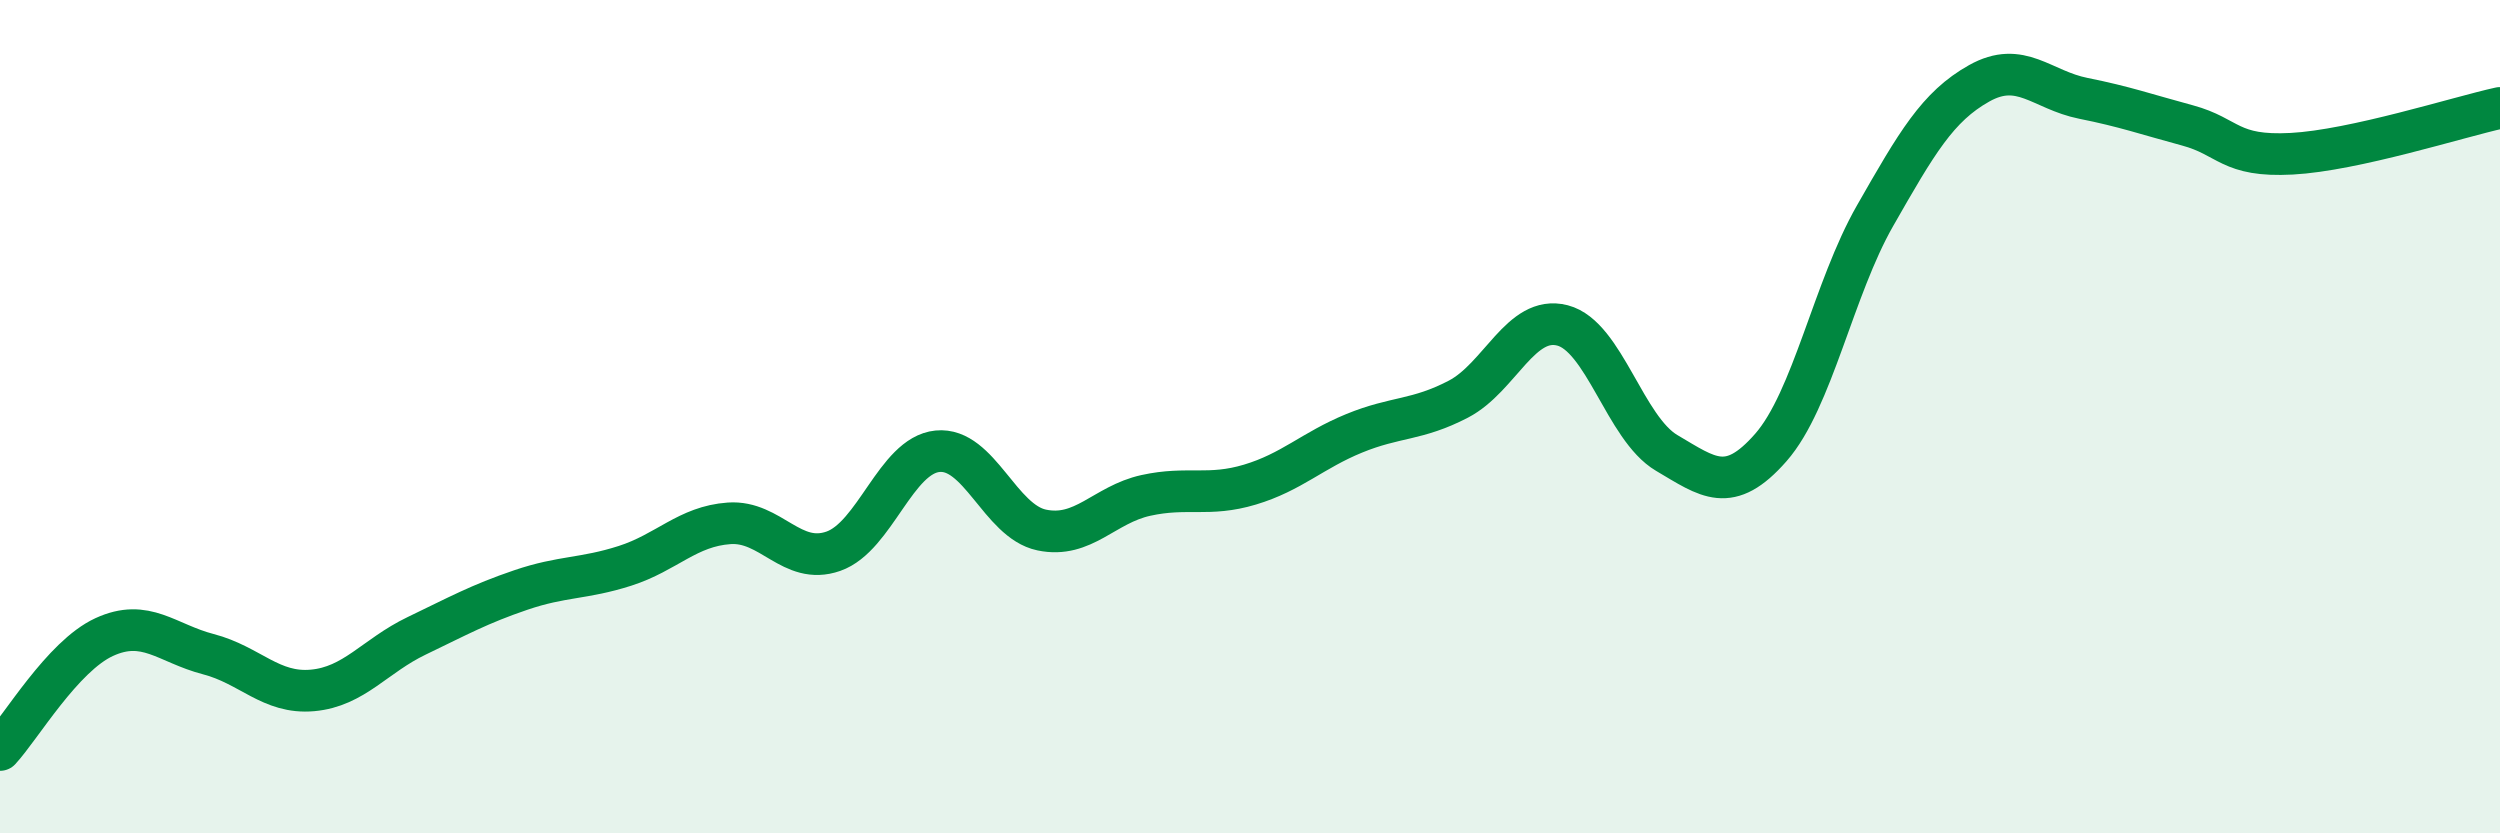
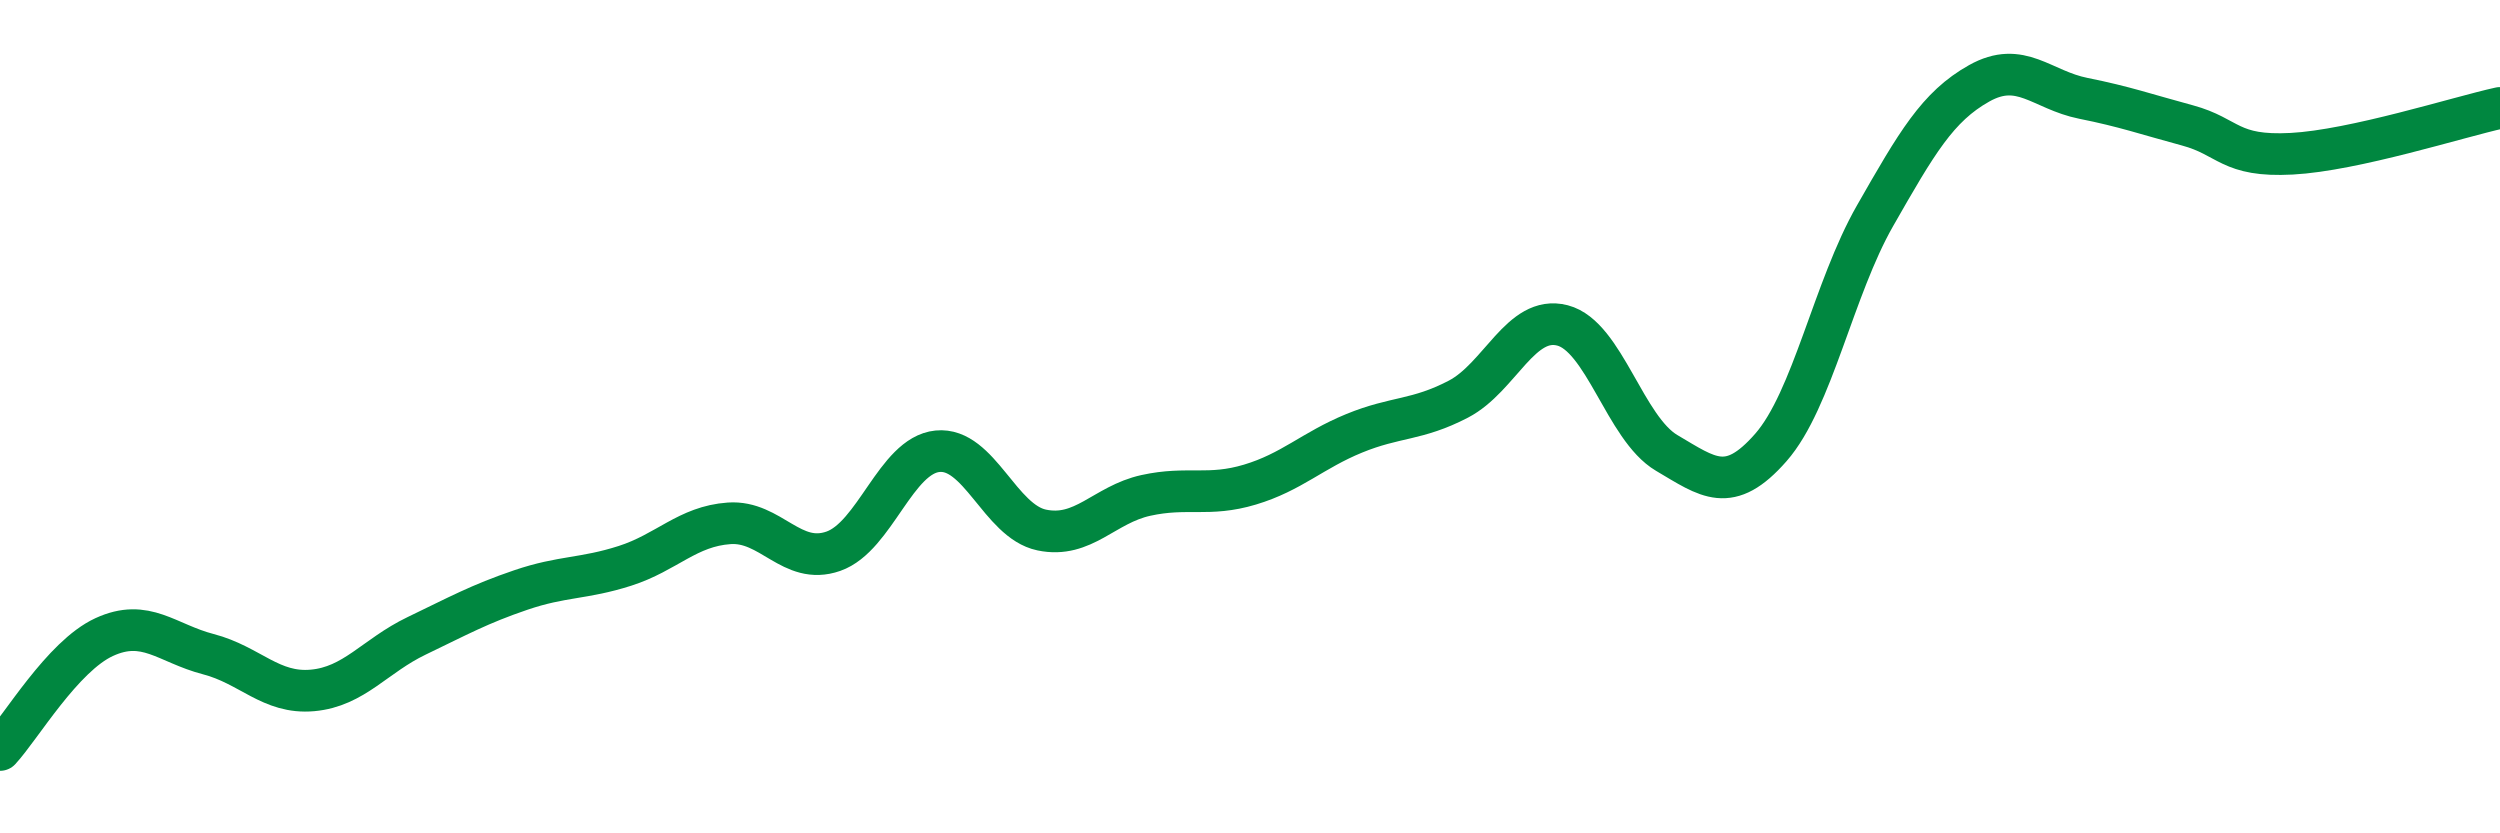
<svg xmlns="http://www.w3.org/2000/svg" width="60" height="20" viewBox="0 0 60 20">
-   <path d="M 0,18 C 0.5,17.46 1.5,15.75 2.5,15.29 C 3.5,14.83 4,15.44 5,15.7 C 6,15.96 6.5,16.66 7.5,16.57 C 8.5,16.48 9,15.74 10,15.26 C 11,14.78 11.5,14.5 12.5,14.16 C 13.5,13.82 14,13.9 15,13.58 C 16,13.26 16.5,12.63 17.5,12.56 C 18.5,12.49 19,13.58 20,13.23 C 21,12.88 21.5,10.93 22.5,10.83 C 23.5,10.73 24,12.51 25,12.72 C 26,12.93 26.5,12.11 27.5,11.89 C 28.5,11.67 29,11.93 30,11.63 C 31,11.33 31.5,10.81 32.5,10.4 C 33.5,9.99 34,10.1 35,9.58 C 36,9.06 36.5,7.55 37.5,7.81 C 38.5,8.07 39,10.28 40,10.87 C 41,11.46 41.5,11.88 42.5,10.74 C 43.5,9.6 44,6.93 45,5.18 C 46,3.43 46.5,2.56 47.5,2 C 48.5,1.44 49,2.16 50,2.36 C 51,2.56 51.5,2.74 52.5,3.01 C 53.5,3.28 53.5,3.77 55,3.69 C 56.5,3.61 59,2.81 60,2.59L60 20L0 20Z" fill="#008740" opacity="0.1" stroke-linecap="round" stroke-linejoin="round" />
  <path d="M 0,18 C 0.5,17.46 1.5,15.75 2.5,15.29 C 3.5,14.83 4,15.44 5,15.7 C 6,15.96 6.5,16.66 7.5,16.57 C 8.5,16.48 9,15.74 10,15.26 C 11,14.78 11.5,14.5 12.5,14.16 C 13.5,13.82 14,13.9 15,13.58 C 16,13.26 16.5,12.63 17.5,12.56 C 18.5,12.49 19,13.58 20,13.23 C 21,12.88 21.5,10.93 22.5,10.83 C 23.5,10.73 24,12.51 25,12.72 C 26,12.93 26.5,12.11 27.5,11.89 C 28.5,11.67 29,11.93 30,11.63 C 31,11.33 31.5,10.81 32.5,10.4 C 33.5,9.99 34,10.1 35,9.58 C 36,9.06 36.5,7.55 37.5,7.81 C 38.5,8.07 39,10.28 40,10.87 C 41,11.46 41.5,11.88 42.5,10.74 C 43.5,9.6 44,6.93 45,5.18 C 46,3.43 46.5,2.56 47.5,2 C 48.5,1.44 49,2.16 50,2.36 C 51,2.56 51.5,2.74 52.5,3.01 C 53.5,3.28 53.5,3.77 55,3.69 C 56.5,3.61 59,2.81 60,2.59" stroke="#008740" stroke-width="1" fill="none" stroke-linecap="round" stroke-linejoin="round" />
</svg>